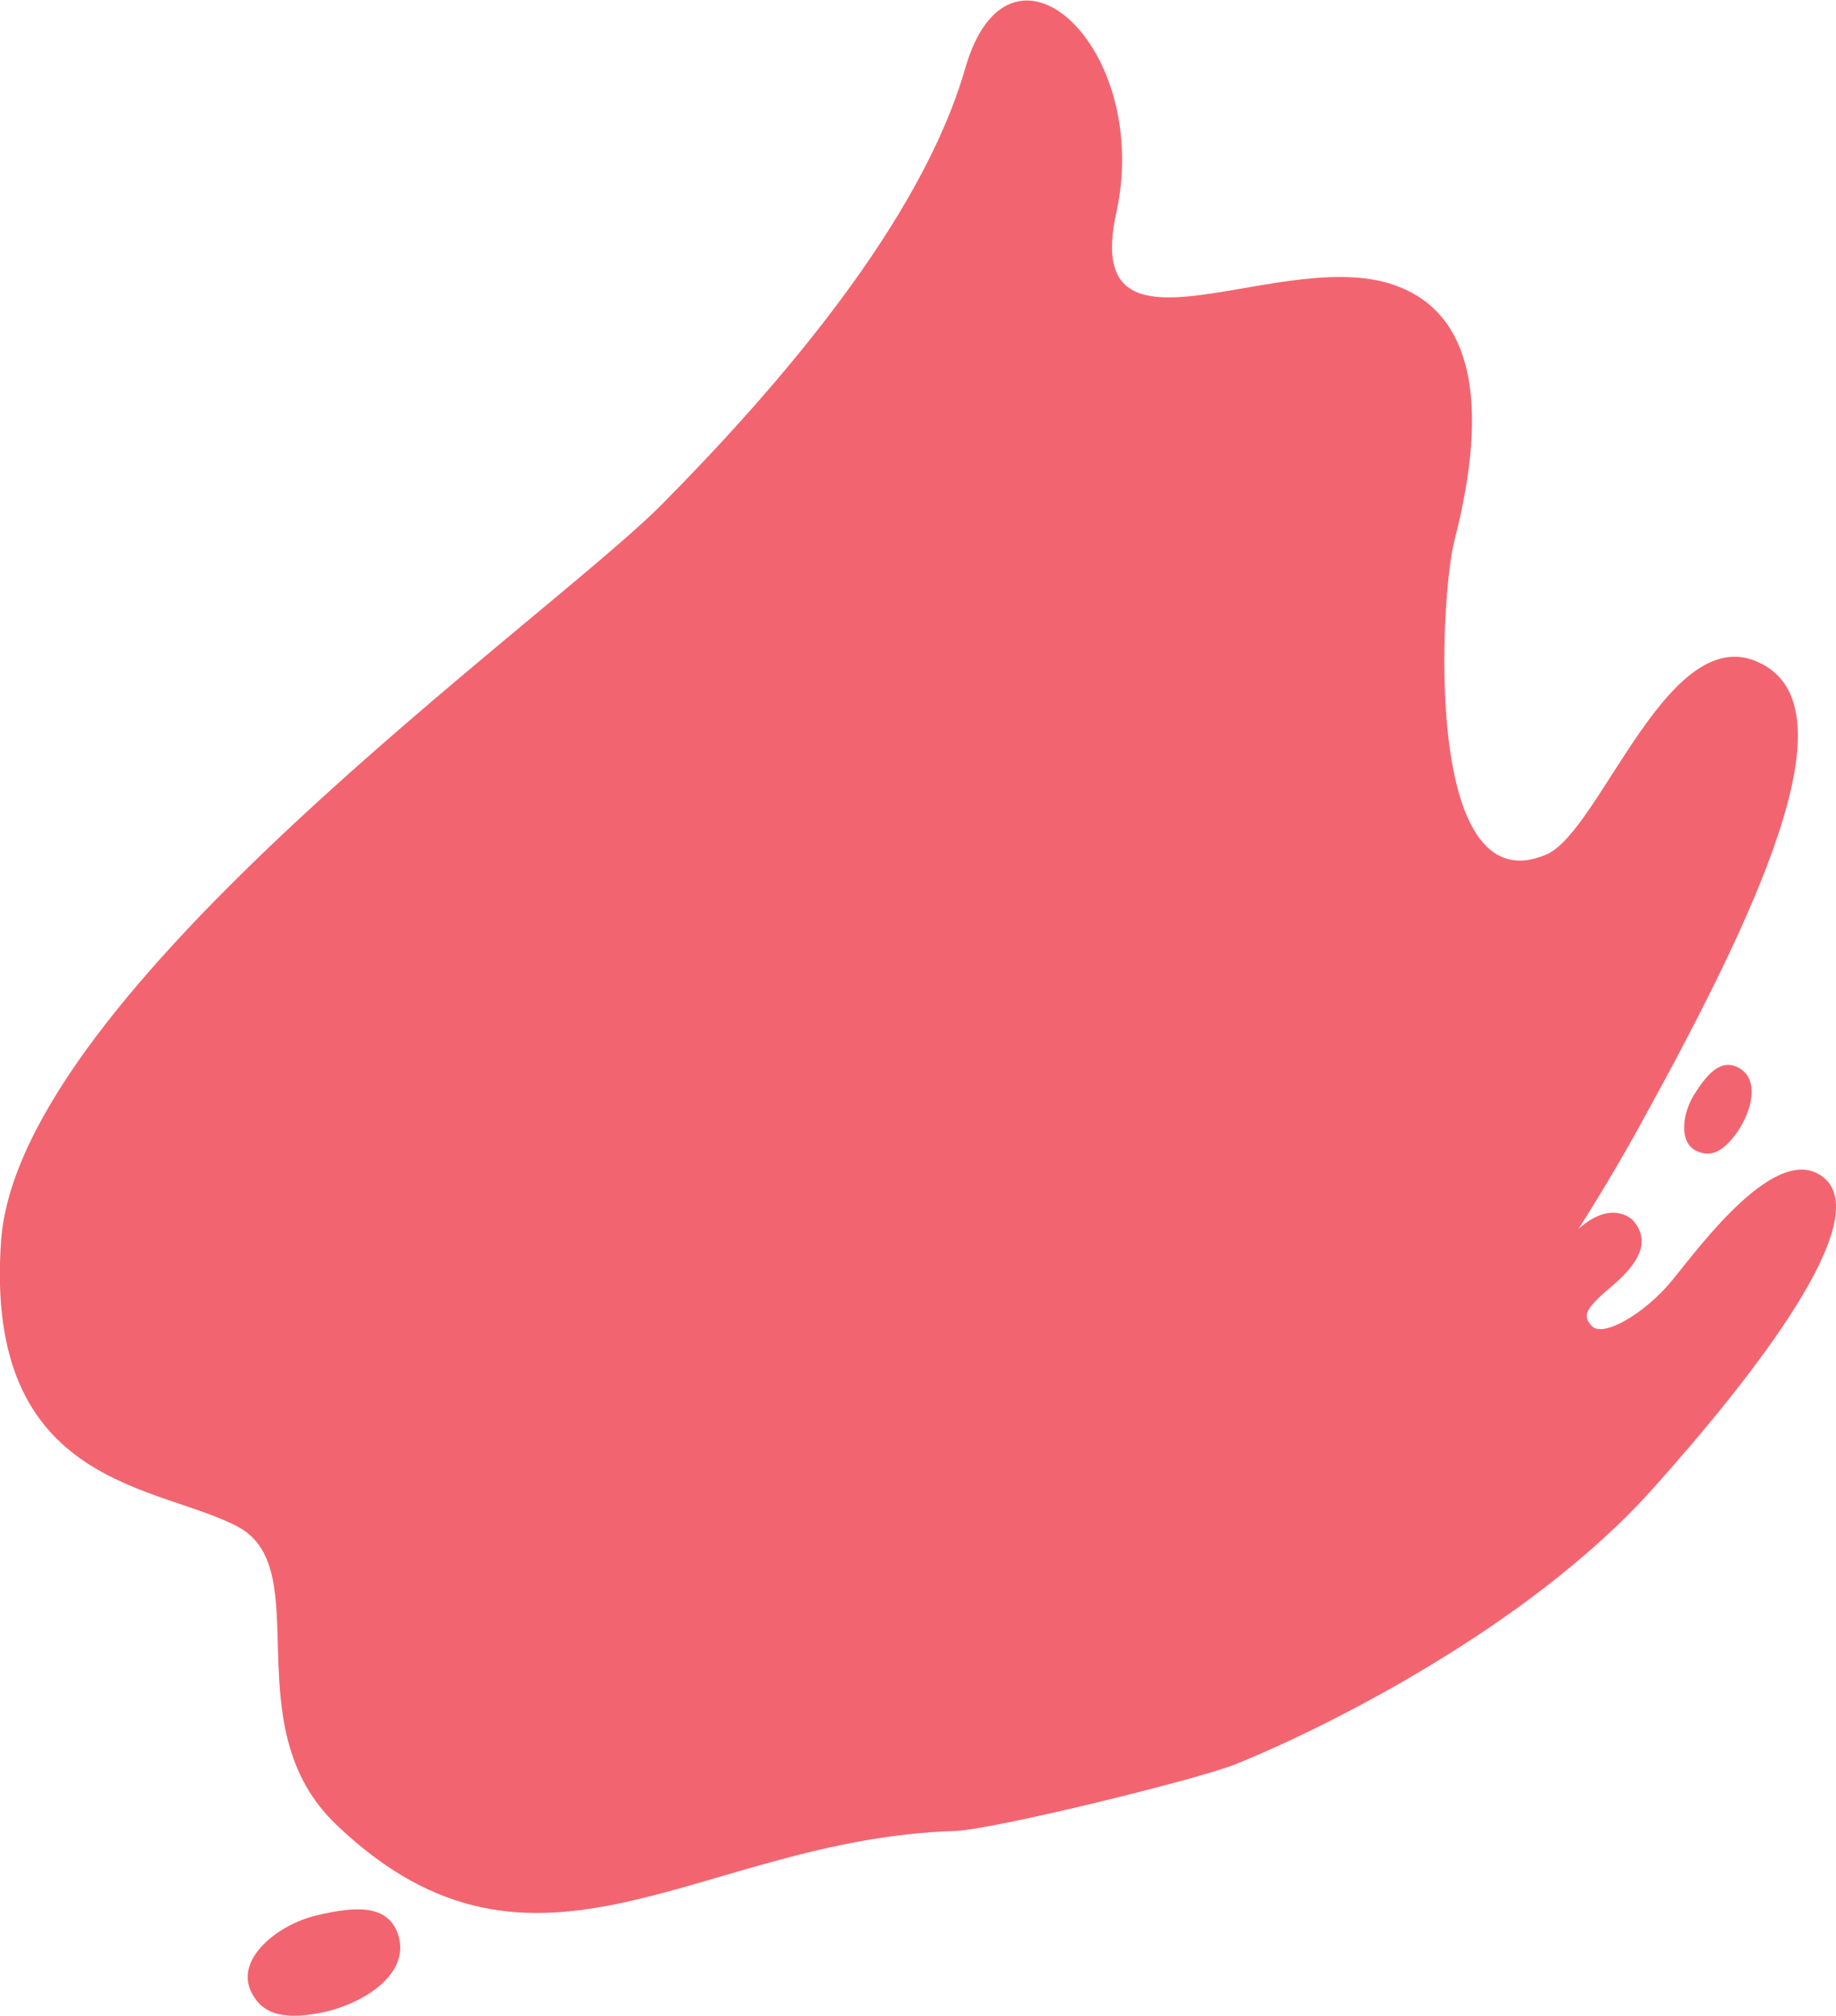
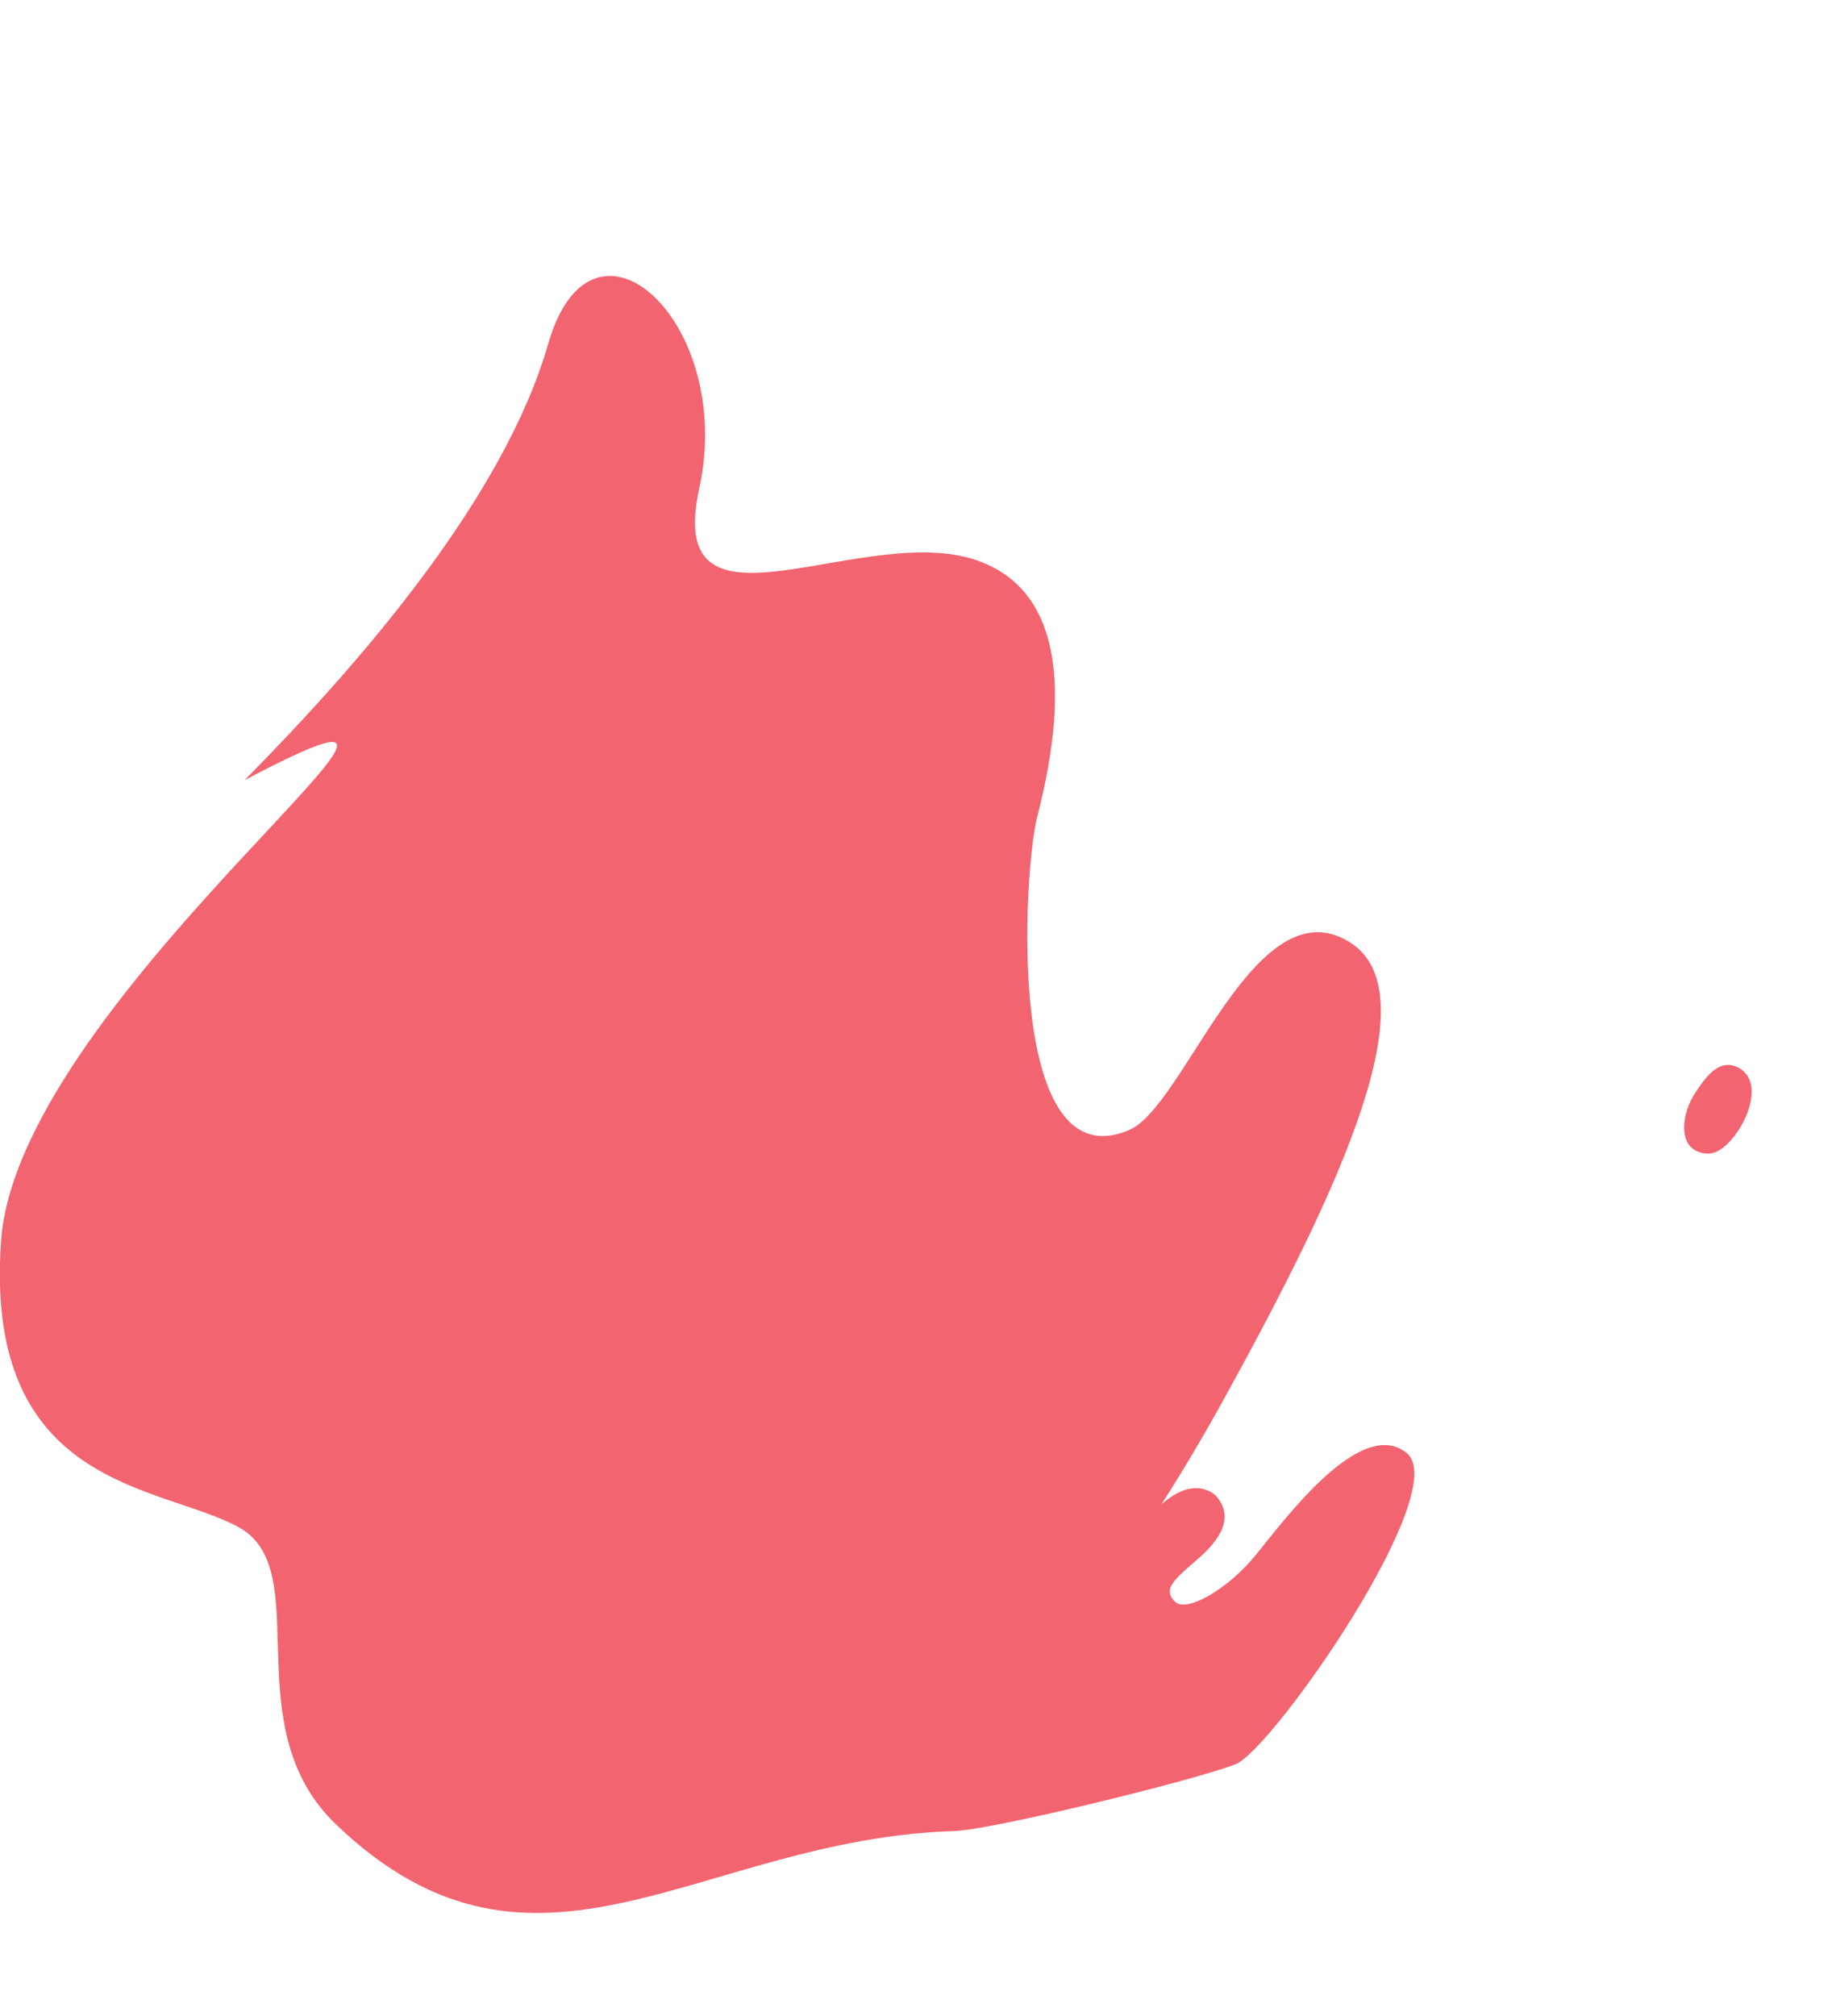
<svg xmlns="http://www.w3.org/2000/svg" version="1.1" id="レイヤー_1" x="0px" y="0px" viewBox="0 0 269.8 296.1" style="enable-background:new 0 0 269.8 296.1;" xml:space="preserve">
  <style type="text/css">
	.st0{fill:#F26570;}
</style>
  <g id="img_charactor_promotion_2_bg" transform="translate(106.106 356.763) rotate(-120)">
    <path id="パス_1360" class="st0" d="M98.5,229.3c-3.2,2-6.7-1.7-8.2-5s-1.1-5.2,0.6-6.4c2.4-1.8,6.1,1,7.6,4.2   C100.1,225.2,100.8,227.8,98.5,229.3" />
-     <path id="パス_1366" class="st0" d="M86.8-4.9c-6.2-1.2-6.4-9.8-4.4-15.6c2-5.9,4.6-7.7,8.1-7.3c5,0.6,6.3,8.2,4.6,13.9   S91.3-4.1,86.8-4.9" />
-     <path id="パス_1361" class="st0" d="M59,73.4c-2.7,5-11.4,35-12.2,40.8c-1.8,12.6-4.3,46.8,4.4,73.3s18.8,47.7,27,44.6   s0.4-20.7-1.9-26.8s-2.2-13,0-13.6s2.8,0.6,3.7,5.6s2.8,8.1,6.7,7.4c0,0,4.4-0.9,3-7.6c2.6,5,5.6,10.4,9,16   c18.3,30.3,36.4,56,48.8,49.2c14.3-7.8-8.9-33-7.8-41.8c2.4-19.7,40.8,5.6,46.6,11.3c15.5,15.2,27.7,18.6,36.4,11.7   c14.2-11.1,11.8-47.4,30.2-30.6c18.4,16.8,45.8,8.3,29.5-8.6s-26.8-47.3-33.2-70.7C242.9,110.2,234.4,16,204.1-4.5   s-42.7,2.4-53.9,9.2c-11.2,6.8-25-15.4-45.1-9.4C66.3,6.7,76.7,40.4,59,73.4" />
+     <path id="パス_1361" class="st0" d="M59,73.4c-2.7,5-11.4,35-12.2,40.8s18.8,47.7,27,44.6   s0.4-20.7-1.9-26.8s-2.2-13,0-13.6s2.8,0.6,3.7,5.6s2.8,8.1,6.7,7.4c0,0,4.4-0.9,3-7.6c2.6,5,5.6,10.4,9,16   c18.3,30.3,36.4,56,48.8,49.2c14.3-7.8-8.9-33-7.8-41.8c2.4-19.7,40.8,5.6,46.6,11.3c15.5,15.2,27.7,18.6,36.4,11.7   c14.2-11.1,11.8-47.4,30.2-30.6c18.4,16.8,45.8,8.3,29.5-8.6s-26.8-47.3-33.2-70.7C242.9,110.2,234.4,16,204.1-4.5   s-42.7,2.4-53.9,9.2c-11.2,6.8-25-15.4-45.1-9.4C66.3,6.7,76.7,40.4,59,73.4" />
  </g>
</svg>